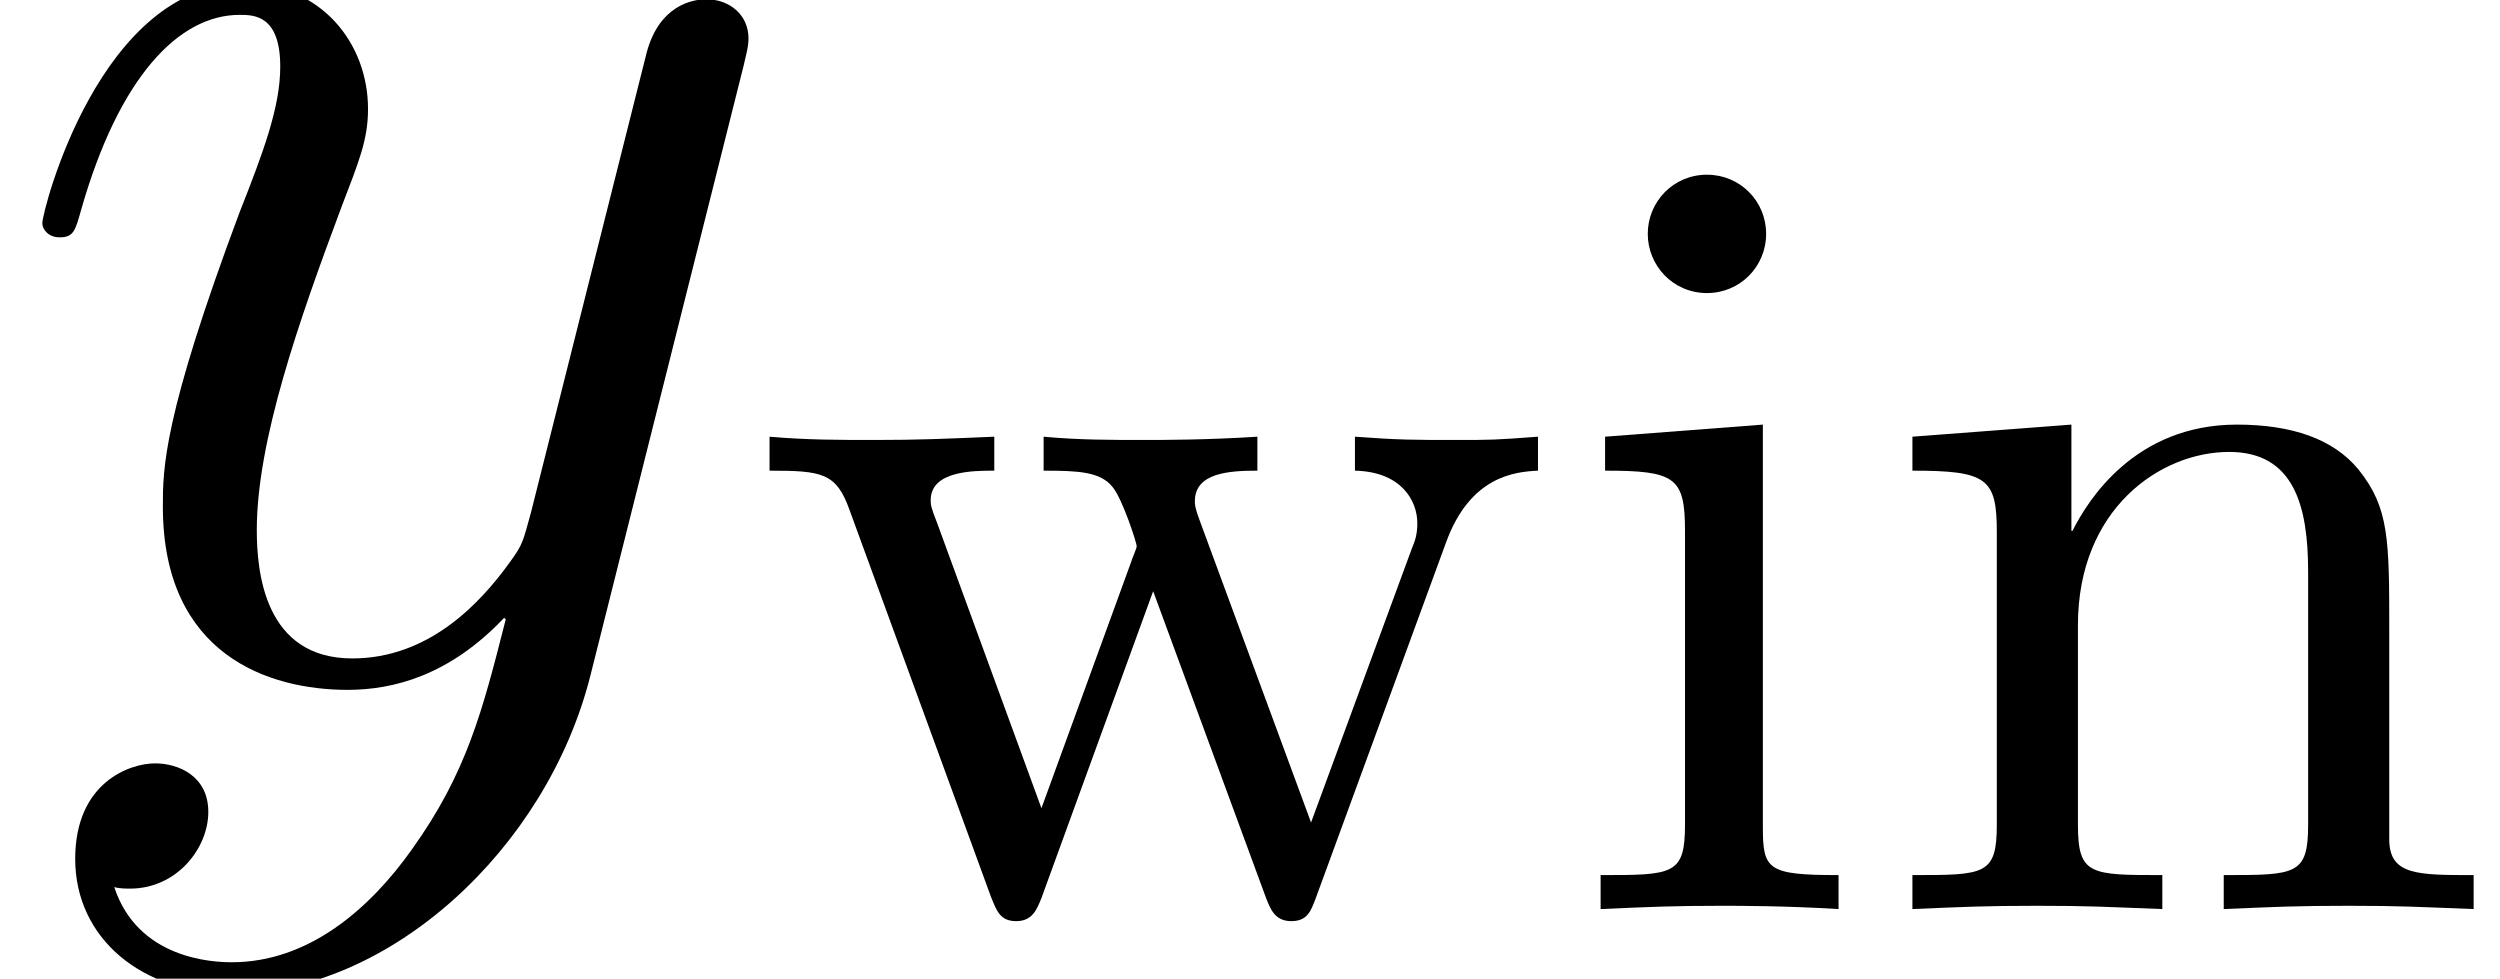
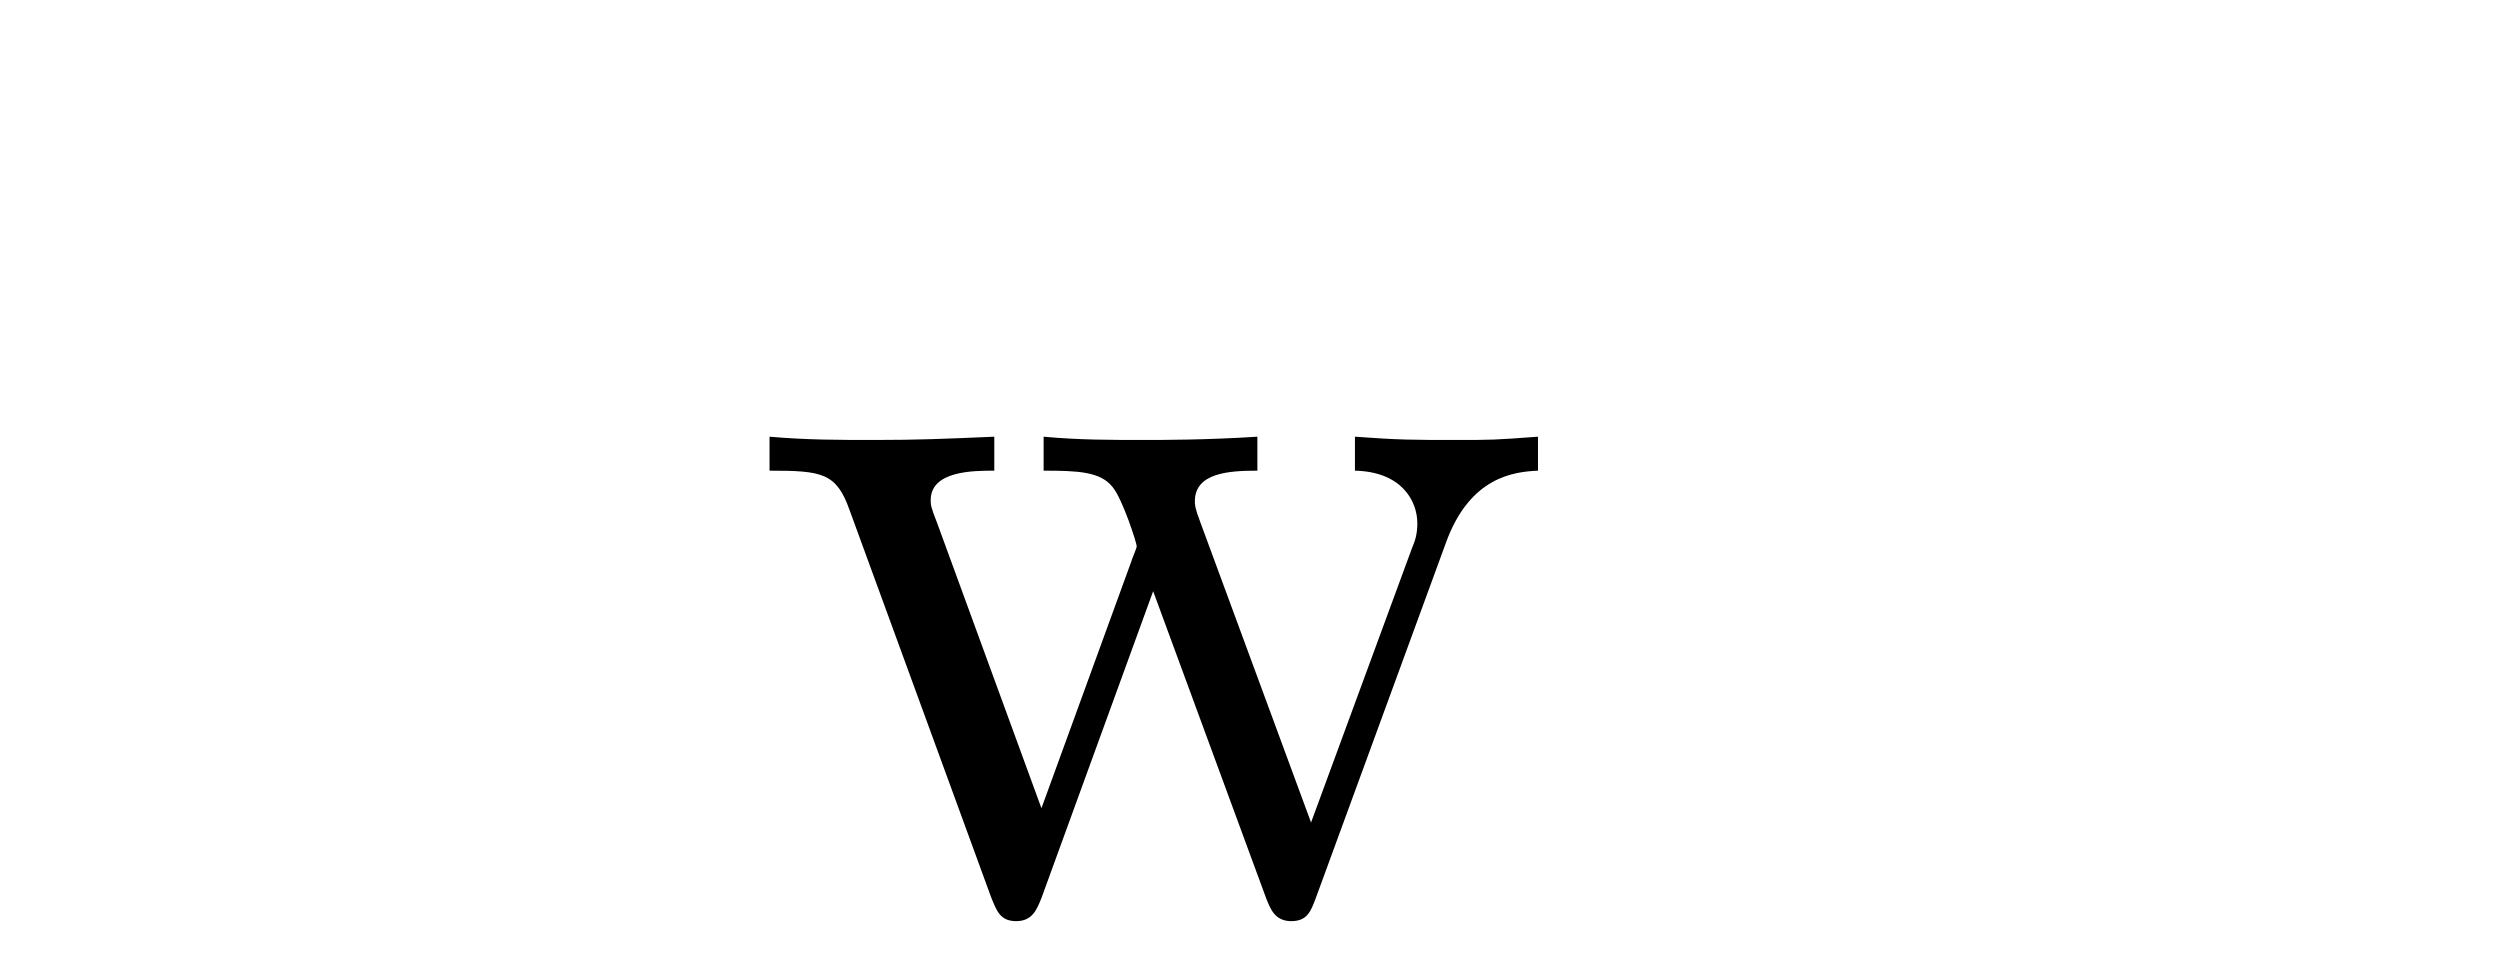
<svg xmlns="http://www.w3.org/2000/svg" xmlns:xlink="http://www.w3.org/1999/xlink" version="1.1" width="20.678pt" height="8.095pt" viewBox="56.413 60.177 20.678 8.095">
  <defs>
-     <path id="g1-105" d="M1.668-4.007L.363-3.907V-3.626C.943-3.626 1.024-3.572 1.024-3.128V-.698C1.024-.281 .925-.281 .326-.281V0C.734-.018 .925-.027 1.324-.027C1.469-.027 1.849-.027 2.294 0V-.281C1.704-.281 1.668-.326 1.668-.68V-4.007ZM1.695-5.585C1.695-5.857 1.478-6.074 1.206-6.074C.925-6.074 .716-5.848 .716-5.585S.925-5.095 1.206-5.095C1.478-5.095 1.695-5.313 1.695-5.585Z" />
-     <path id="g1-110" d="M1.686-2.348C1.686-3.309 2.366-3.781 2.937-3.781C3.472-3.781 3.59-3.336 3.59-2.792V-.698C3.59-.281 3.49-.281 2.892-.281V0C3.318-.018 3.49-.027 3.926-.027S4.479-.018 4.959 0V-.281C4.497-.281 4.27-.281 4.261-.562V-2.303C4.261-3.055 4.261-3.318 4.007-3.635C3.799-3.889 3.454-4.007 3.001-4.007C2.158-4.007 1.768-3.382 1.641-3.128H1.632V-4.007L.317-3.907V-3.626C.934-3.626 1.015-3.563 1.015-3.119V-.698C1.015-.281 .916-.281 .317-.281V0C.743-.018 .916-.027 1.351-.027S1.904-.018 2.384 0V-.281C1.786-.281 1.686-.281 1.686-.698V-2.348Z" />
    <path id="g1-119" d="M5.775-3.028C5.974-3.581 6.346-3.617 6.537-3.626V-3.907C6.174-3.88 6.156-3.88 5.857-3.88C5.512-3.88 5.385-3.88 5.023-3.907V-3.626C5.412-3.617 5.539-3.373 5.539-3.191C5.539-3.101 5.521-3.046 5.494-2.983L4.66-.716L3.744-3.2C3.699-3.318 3.699-3.345 3.699-3.373C3.699-3.608 3.98-3.626 4.216-3.626V-3.907C3.799-3.88 3.427-3.88 3.282-3.88C3.001-3.88 2.738-3.88 2.448-3.907V-3.626C2.738-3.626 2.919-3.617 3.019-3.49C3.101-3.391 3.218-3.028 3.218-3.001C3.218-2.983 3.173-2.883 3.173-2.874L2.43-.834L1.568-3.191C1.514-3.327 1.514-3.345 1.514-3.382C1.514-3.626 1.868-3.626 2.04-3.626V-3.907C1.623-3.889 1.414-3.88 1.052-3.88C.752-3.88 .49-3.88 .181-3.907V-3.626C.616-3.626 .734-3.608 .843-3.3L2.013-.1C2.058 .009 2.085 .1 2.221 .1S2.393 0 2.43-.091L3.354-2.629L4.288-.091C4.324 0 4.361 .1 4.497 .1S4.66 .009 4.696-.082L5.775-3.028Z" />
-     <path id="g0-121" d="M3.406 1.451C3.057 1.943 2.551 2.383 1.917 2.383C1.761 2.383 1.14 2.357 .945 1.761C.984 1.774 1.049 1.774 1.075 1.774C1.464 1.774 1.723 1.438 1.723 1.14S1.476 .738 1.282 .738C1.075 .738 .622 .894 .622 1.528C.622 2.189 1.179 2.642 1.917 2.642C3.212 2.642 4.52 1.451 4.883 .013L6.152-5.038C6.165-5.103 6.191-5.181 6.191-5.258C6.191-5.453 6.035-5.582 5.841-5.582C5.725-5.582 5.453-5.53 5.349-5.142L4.391-1.334C4.326-1.101 4.326-1.075 4.222-.933C3.963-.57 3.536-.13 2.914-.13C2.189-.13 2.124-.842 2.124-1.192C2.124-1.93 2.474-2.927 2.823-3.86C2.966-4.235 3.044-4.416 3.044-4.675C3.044-5.219 2.655-5.712 2.02-5.712C.829-5.712 .35-3.834 .35-3.73C.35-3.678 .401-3.613 .492-3.613C.609-3.613 .622-3.665 .673-3.847C.984-4.934 1.476-5.453 1.982-5.453C2.098-5.453 2.318-5.453 2.318-5.025C2.318-4.688 2.176-4.313 1.982-3.821C1.347-2.124 1.347-1.697 1.347-1.386C1.347-.155 2.228 .13 2.875 .13C3.251 .13 3.717 .013 4.17-.466L4.183-.453C3.989 .311 3.86 .816 3.406 1.451Z" />
  </defs>
  <g id="page1">
    <use x="56.413" y="65.753" xlink:href="#g0-121" />
    <use x="62.597" y="67.696" xlink:href="#g1-119" />
    <use x="69.326" y="67.696" xlink:href="#g1-105" />
    <use x="71.914" y="67.696" xlink:href="#g1-110" />
  </g>
</svg>